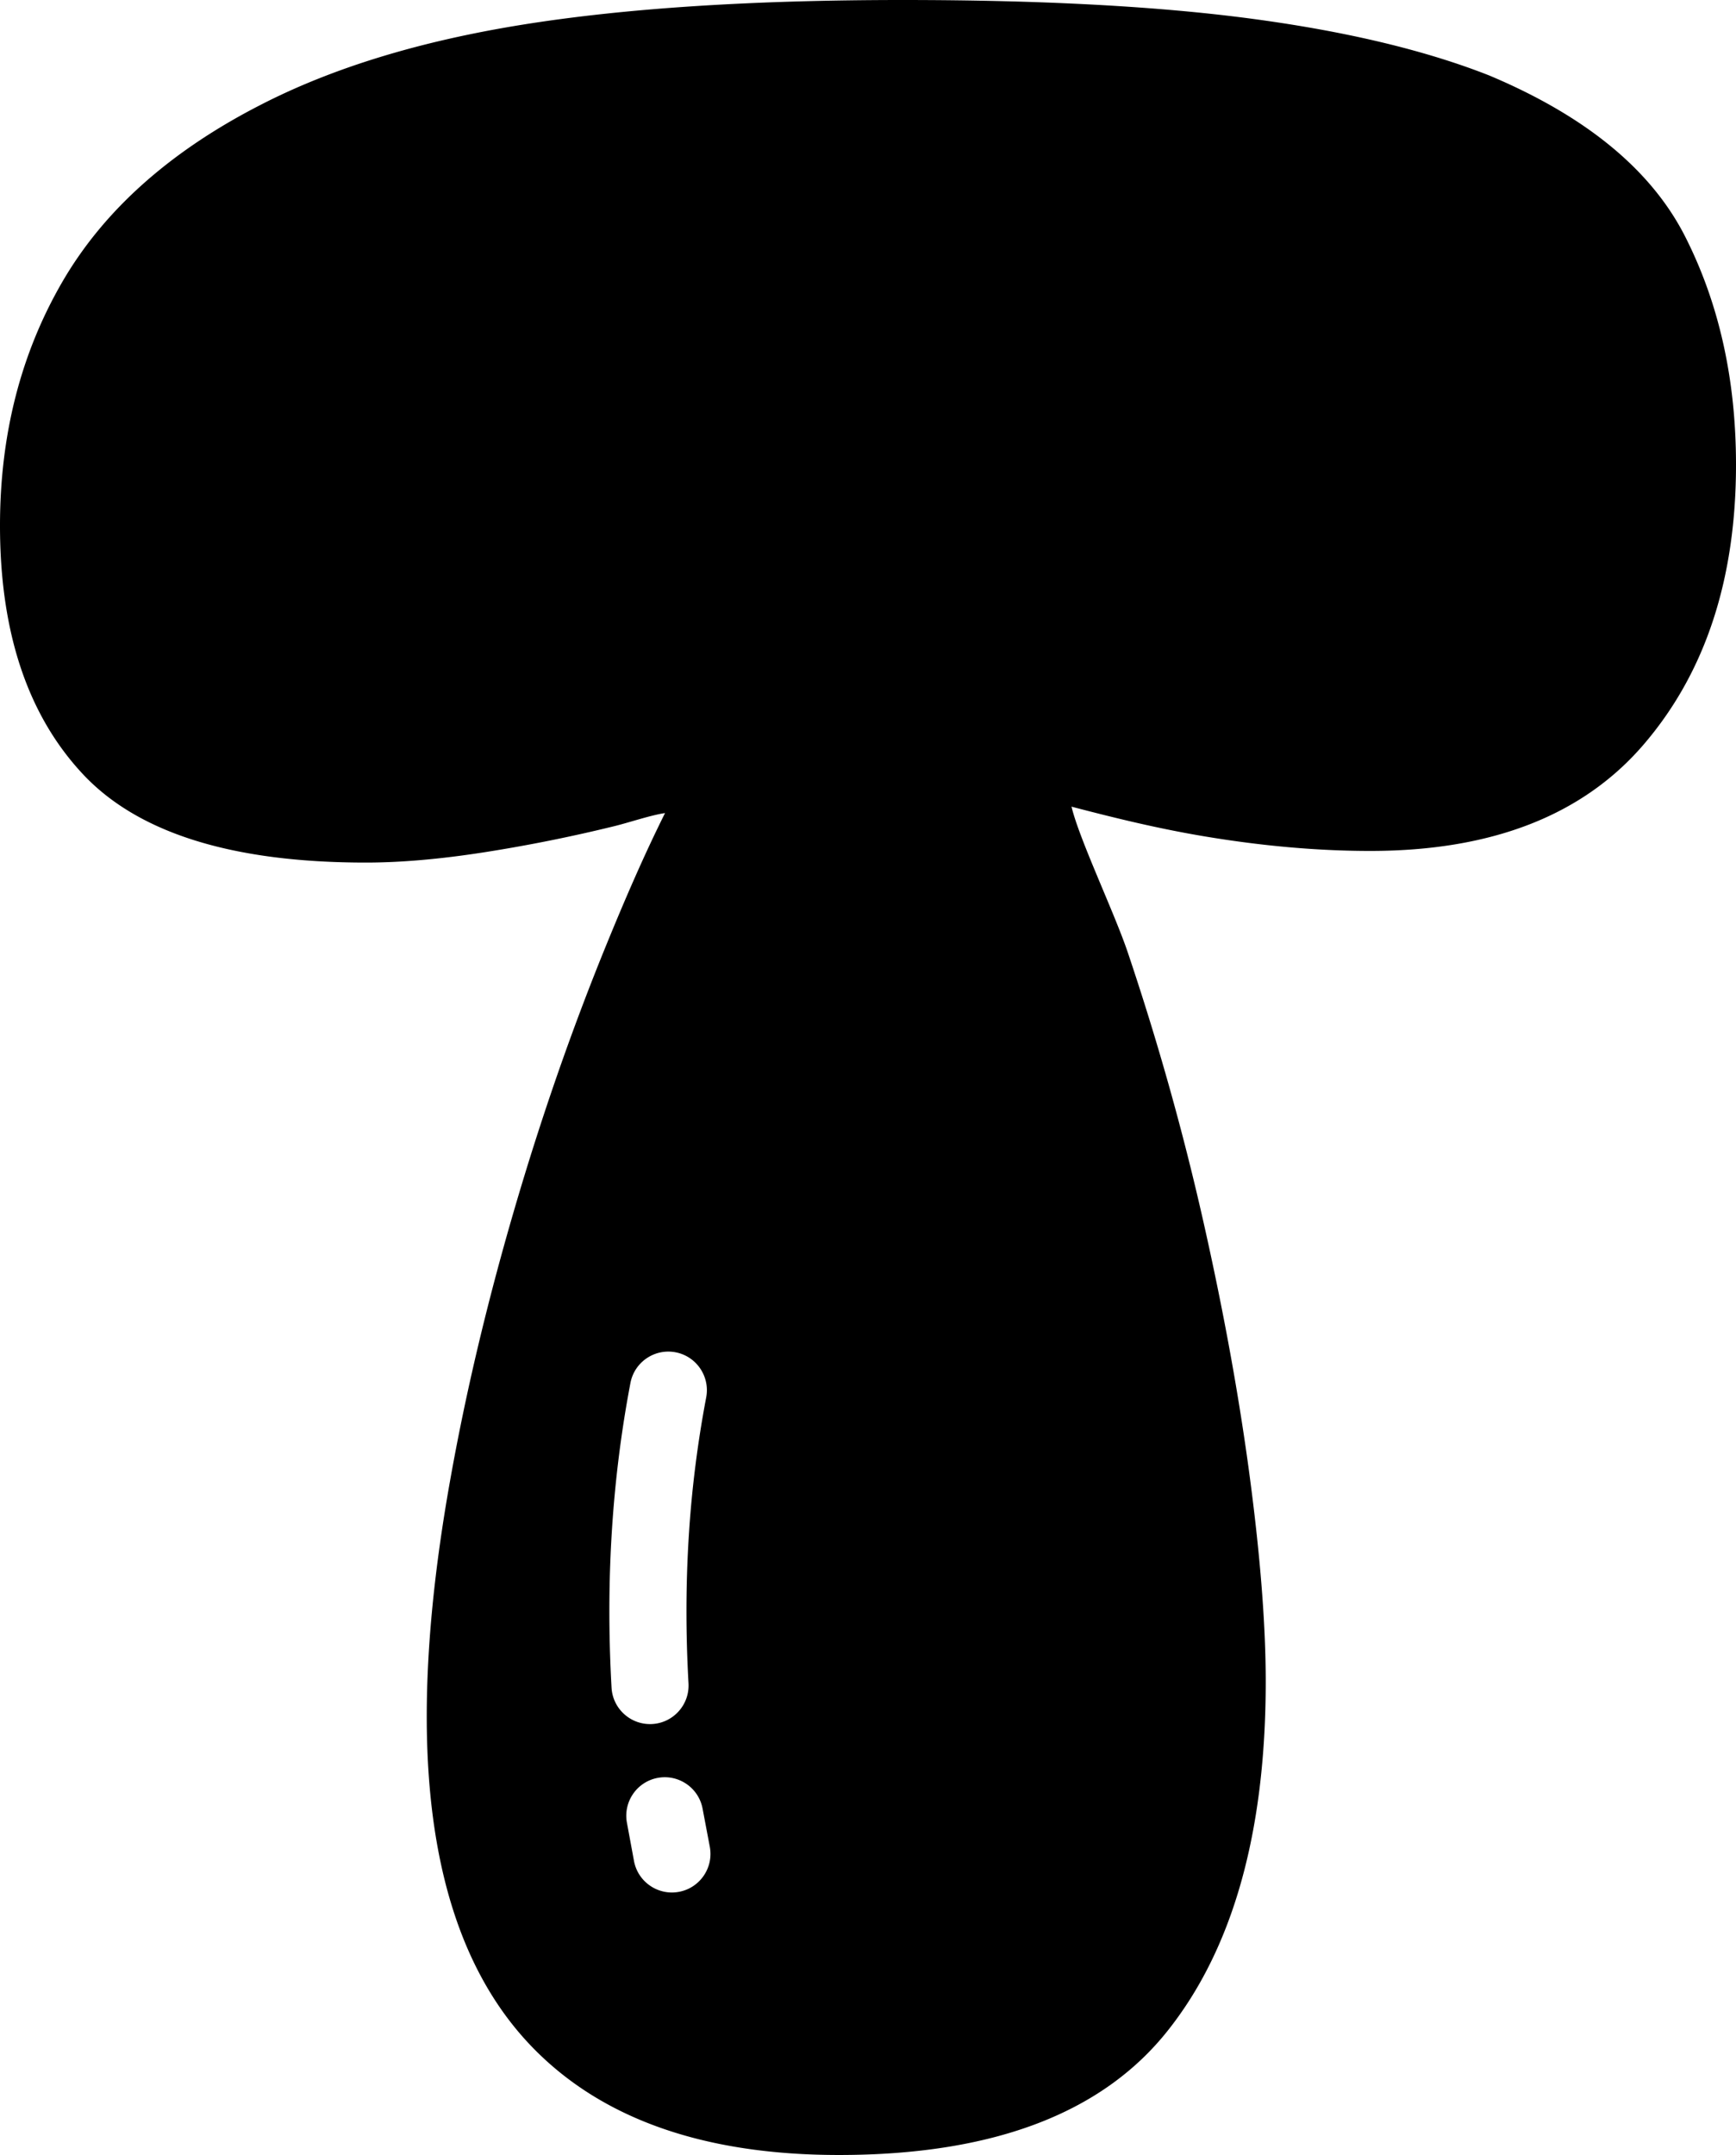
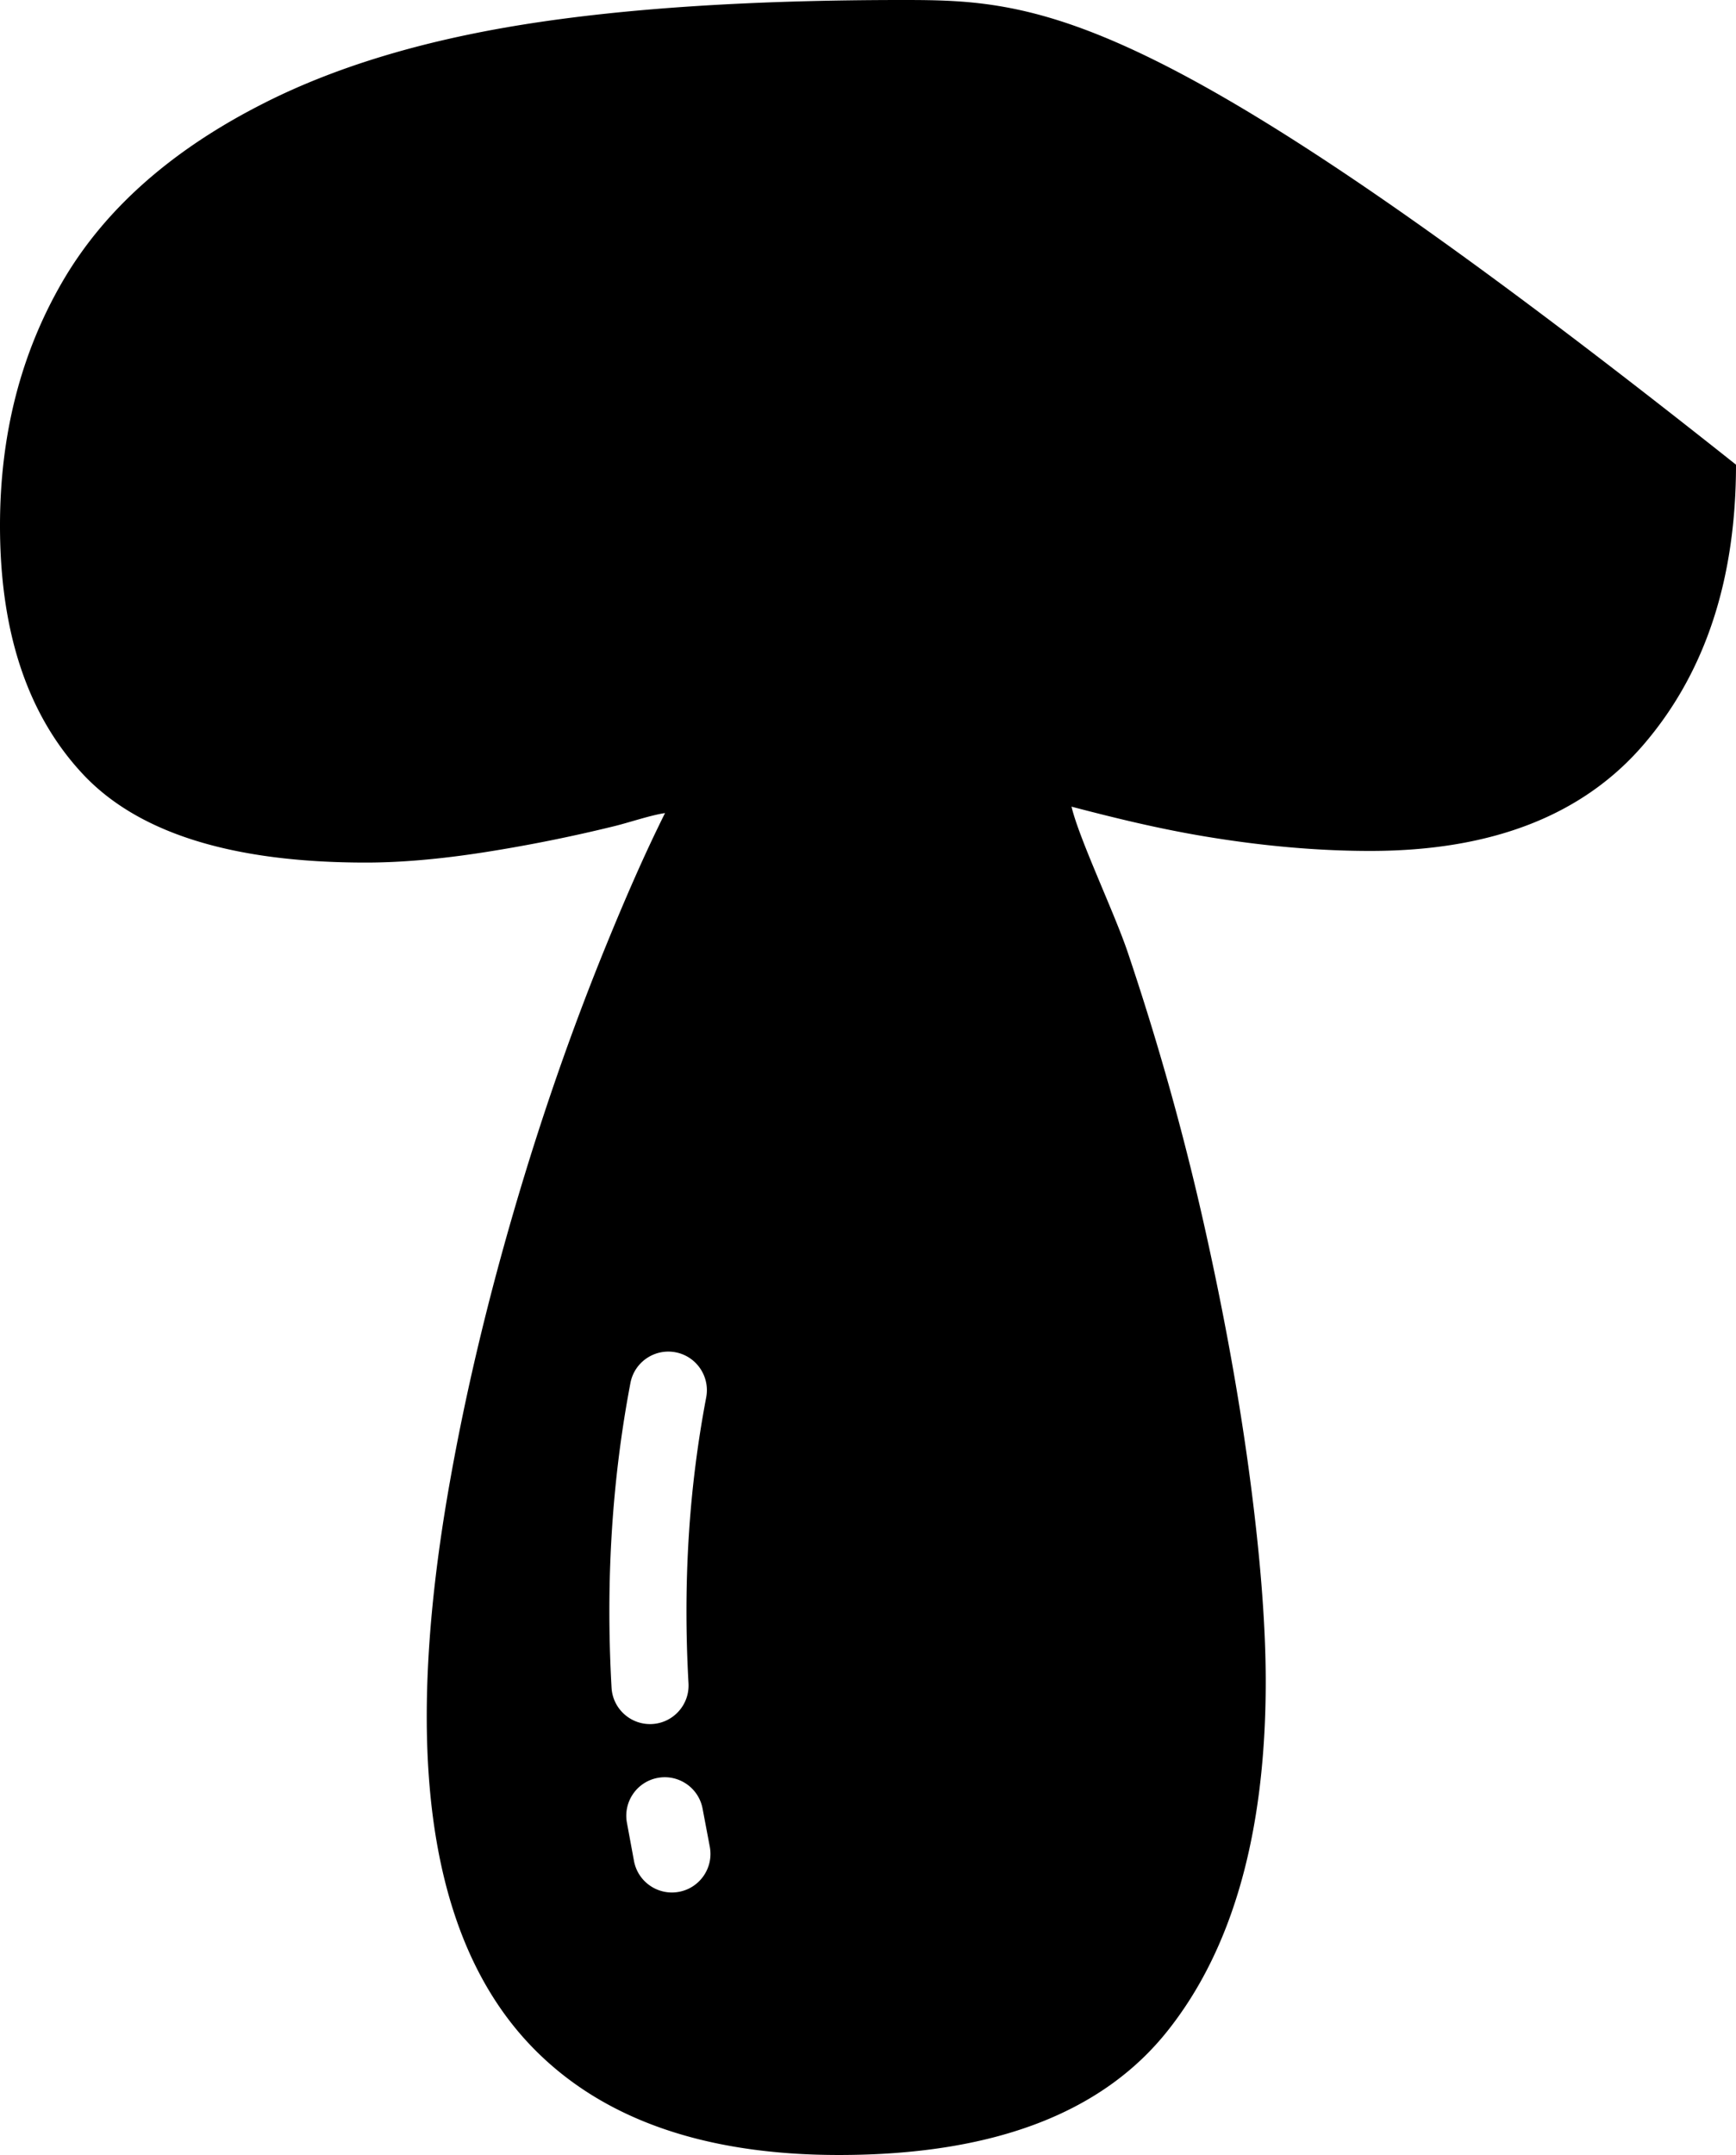
<svg xmlns="http://www.w3.org/2000/svg" shape-rendering="geometricPrecision" text-rendering="geometricPrecision" image-rendering="optimizeQuality" fill-rule="evenodd" clip-rule="evenodd" viewBox="0 0 413 512.448">
-   <path fill-rule="nonzero" d="M254.916 191.82c10.645 2.788 20.822 5.26 31.703 7.075 13.807 2.301 26.934 3.454 39.361 3.454 29.008 0 50.766-8.51 65.263-25.554C405.754 159.76 413 137.66 413 110.5c0-20.257-4.028-38.329-12.08-54.215-8.061-15.882-23.6-28.657-46.617-38.334-15.196-5.987-33.958-10.469-56.294-13.465C275.682 1.495 247.938 0 214.79 0c-35.916 0-66.068 1.954-90.469 5.866C99.91 9.784 79.199 16.113 62.156 24.859 40.514 35.912 24.753 49.955 14.854 66.985 4.954 84.029 0 103.36 0 125.001c0 25.323 6.565 45.006 19.687 59.054 13.118 14.039 35.565 21.063 67.337 21.063 8.289 0 17.614-.81 27.972-2.417a368.845 368.845 0 0031.073-6.223c3.588-.871 8.765-2.649 12.145-3.13-5.019 10.047-9.613 20.702-13.867 31.101-8.289 20.262-15.655 41.445-22.101 63.545-6.445 22.1-11.515 43.506-15.191 64.23-3.691 20.72-5.529 39.366-5.529 55.938 0 34.99 8.289 61.119 24.86 78.389 16.581 17.266 40.982 25.897 73.208 25.897 36.375 0 62.392-9.784 78.042-29.351 15.655-19.567 23.484-47.311 23.484-83.219 0-13.353-1.263-29.587-3.796-48.691-2.538-19.109-6.223-39.371-11.057-60.776-4.834-21.415-10.821-42.705-17.951-63.888-3.204-9.515-11.516-26.855-13.4-34.703zm-86.057 247.313c.949 4.973-2.315 9.784-7.288 10.733-4.973.949-9.784-2.315-10.733-7.288l-1.699-9.186c-.889-4.973 2.421-9.738 7.394-10.627 4.973-.889 9.737 2.422 10.627 7.395l1.699 8.973zm-5.061-38.824c.278 5.052-3.598 9.381-8.649 9.659-5.052.277-9.381-3.598-9.659-8.65-.708-12.566-.69-24.882.056-36.912.75-12.136 2.236-23.998 4.44-35.55.949-4.973 5.76-8.238 10.733-7.288 4.973.949 8.237 5.76 7.288 10.732a264.372 264.372 0 00-4.154 33.18c-.703 11.368-.722 22.989-.055 34.829z" />
+   <path fill-rule="nonzero" d="M254.916 191.82c10.645 2.788 20.822 5.26 31.703 7.075 13.807 2.301 26.934 3.454 39.361 3.454 29.008 0 50.766-8.51 65.263-25.554C405.754 159.76 413 137.66 413 110.5C275.682 1.495 247.938 0 214.79 0c-35.916 0-66.068 1.954-90.469 5.866C99.91 9.784 79.199 16.113 62.156 24.859 40.514 35.912 24.753 49.955 14.854 66.985 4.954 84.029 0 103.36 0 125.001c0 25.323 6.565 45.006 19.687 59.054 13.118 14.039 35.565 21.063 67.337 21.063 8.289 0 17.614-.81 27.972-2.417a368.845 368.845 0 0031.073-6.223c3.588-.871 8.765-2.649 12.145-3.13-5.019 10.047-9.613 20.702-13.867 31.101-8.289 20.262-15.655 41.445-22.101 63.545-6.445 22.1-11.515 43.506-15.191 64.23-3.691 20.72-5.529 39.366-5.529 55.938 0 34.99 8.289 61.119 24.86 78.389 16.581 17.266 40.982 25.897 73.208 25.897 36.375 0 62.392-9.784 78.042-29.351 15.655-19.567 23.484-47.311 23.484-83.219 0-13.353-1.263-29.587-3.796-48.691-2.538-19.109-6.223-39.371-11.057-60.776-4.834-21.415-10.821-42.705-17.951-63.888-3.204-9.515-11.516-26.855-13.4-34.703zm-86.057 247.313c.949 4.973-2.315 9.784-7.288 10.733-4.973.949-9.784-2.315-10.733-7.288l-1.699-9.186c-.889-4.973 2.421-9.738 7.394-10.627 4.973-.889 9.737 2.422 10.627 7.395l1.699 8.973zm-5.061-38.824c.278 5.052-3.598 9.381-8.649 9.659-5.052.277-9.381-3.598-9.659-8.65-.708-12.566-.69-24.882.056-36.912.75-12.136 2.236-23.998 4.44-35.55.949-4.973 5.76-8.238 10.733-7.288 4.973.949 8.237 5.76 7.288 10.732a264.372 264.372 0 00-4.154 33.18c-.703 11.368-.722 22.989-.055 34.829z" />
</svg>